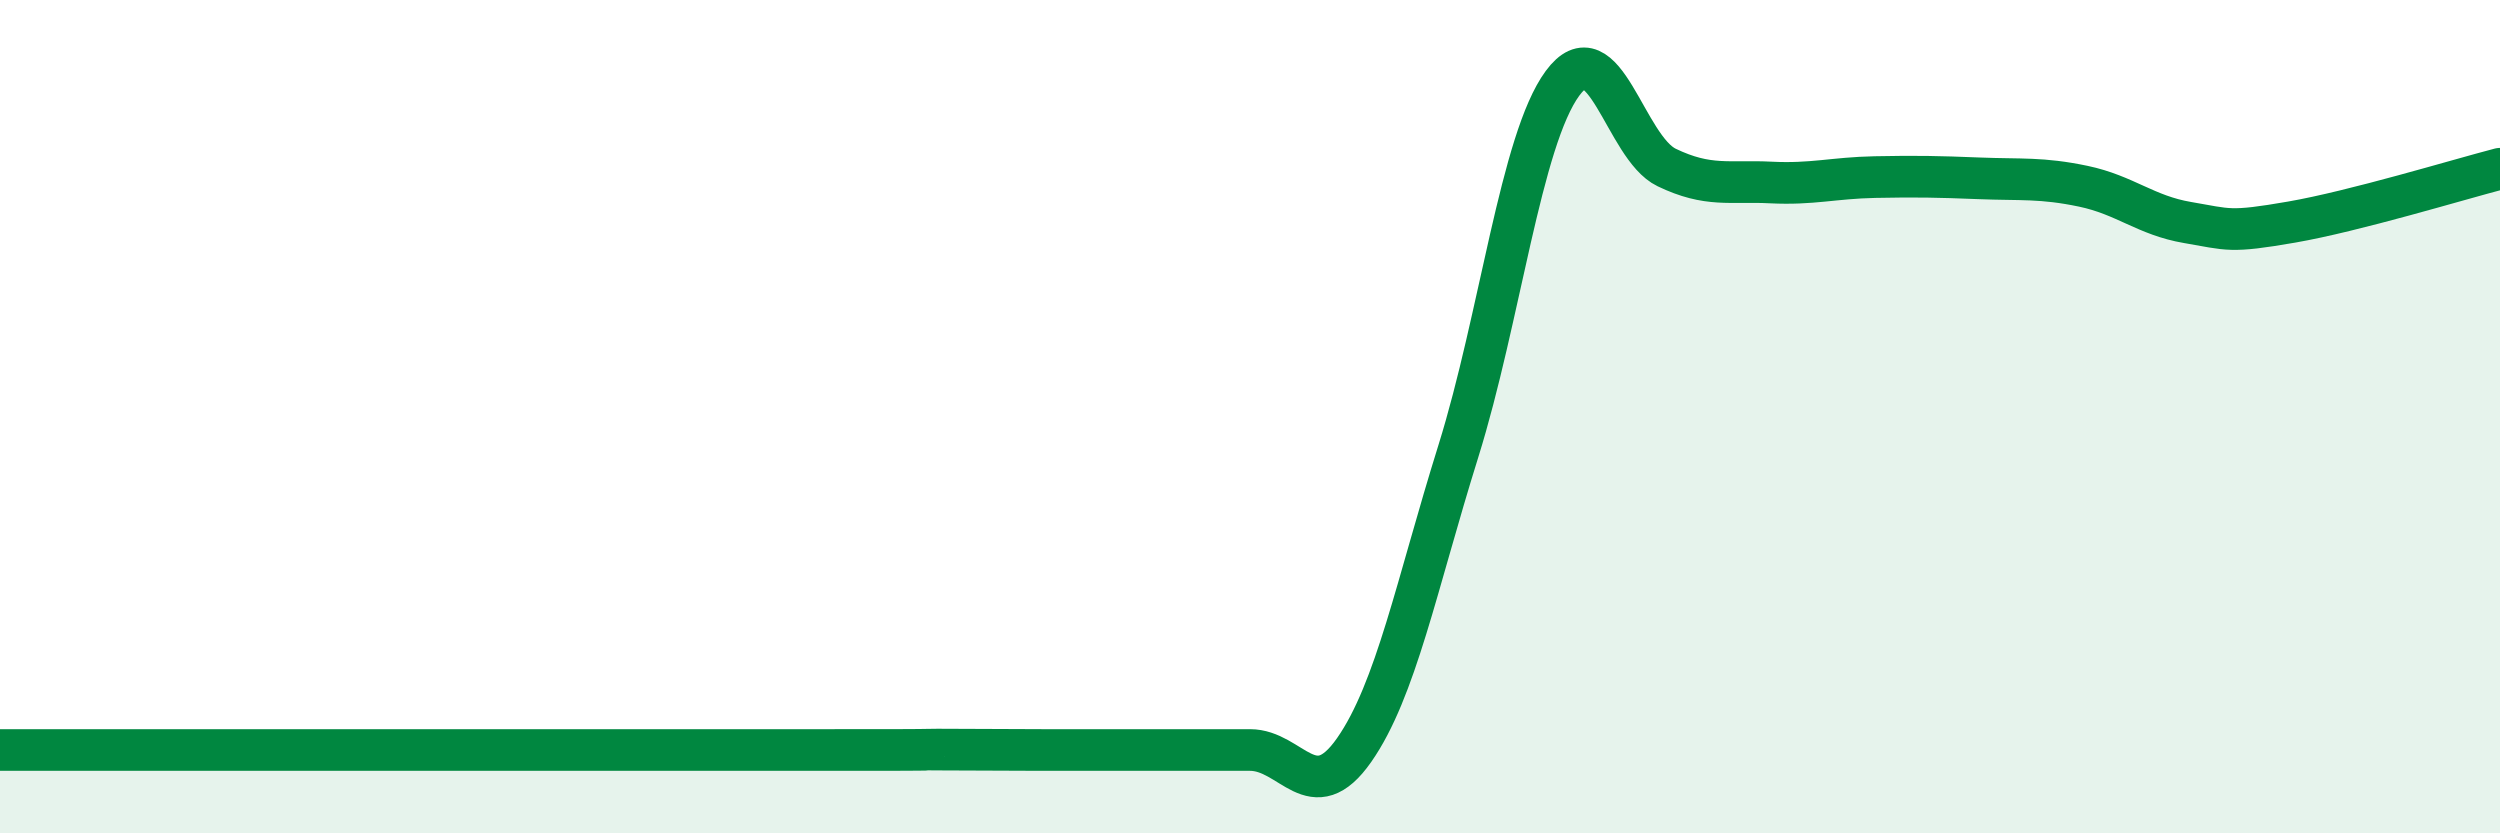
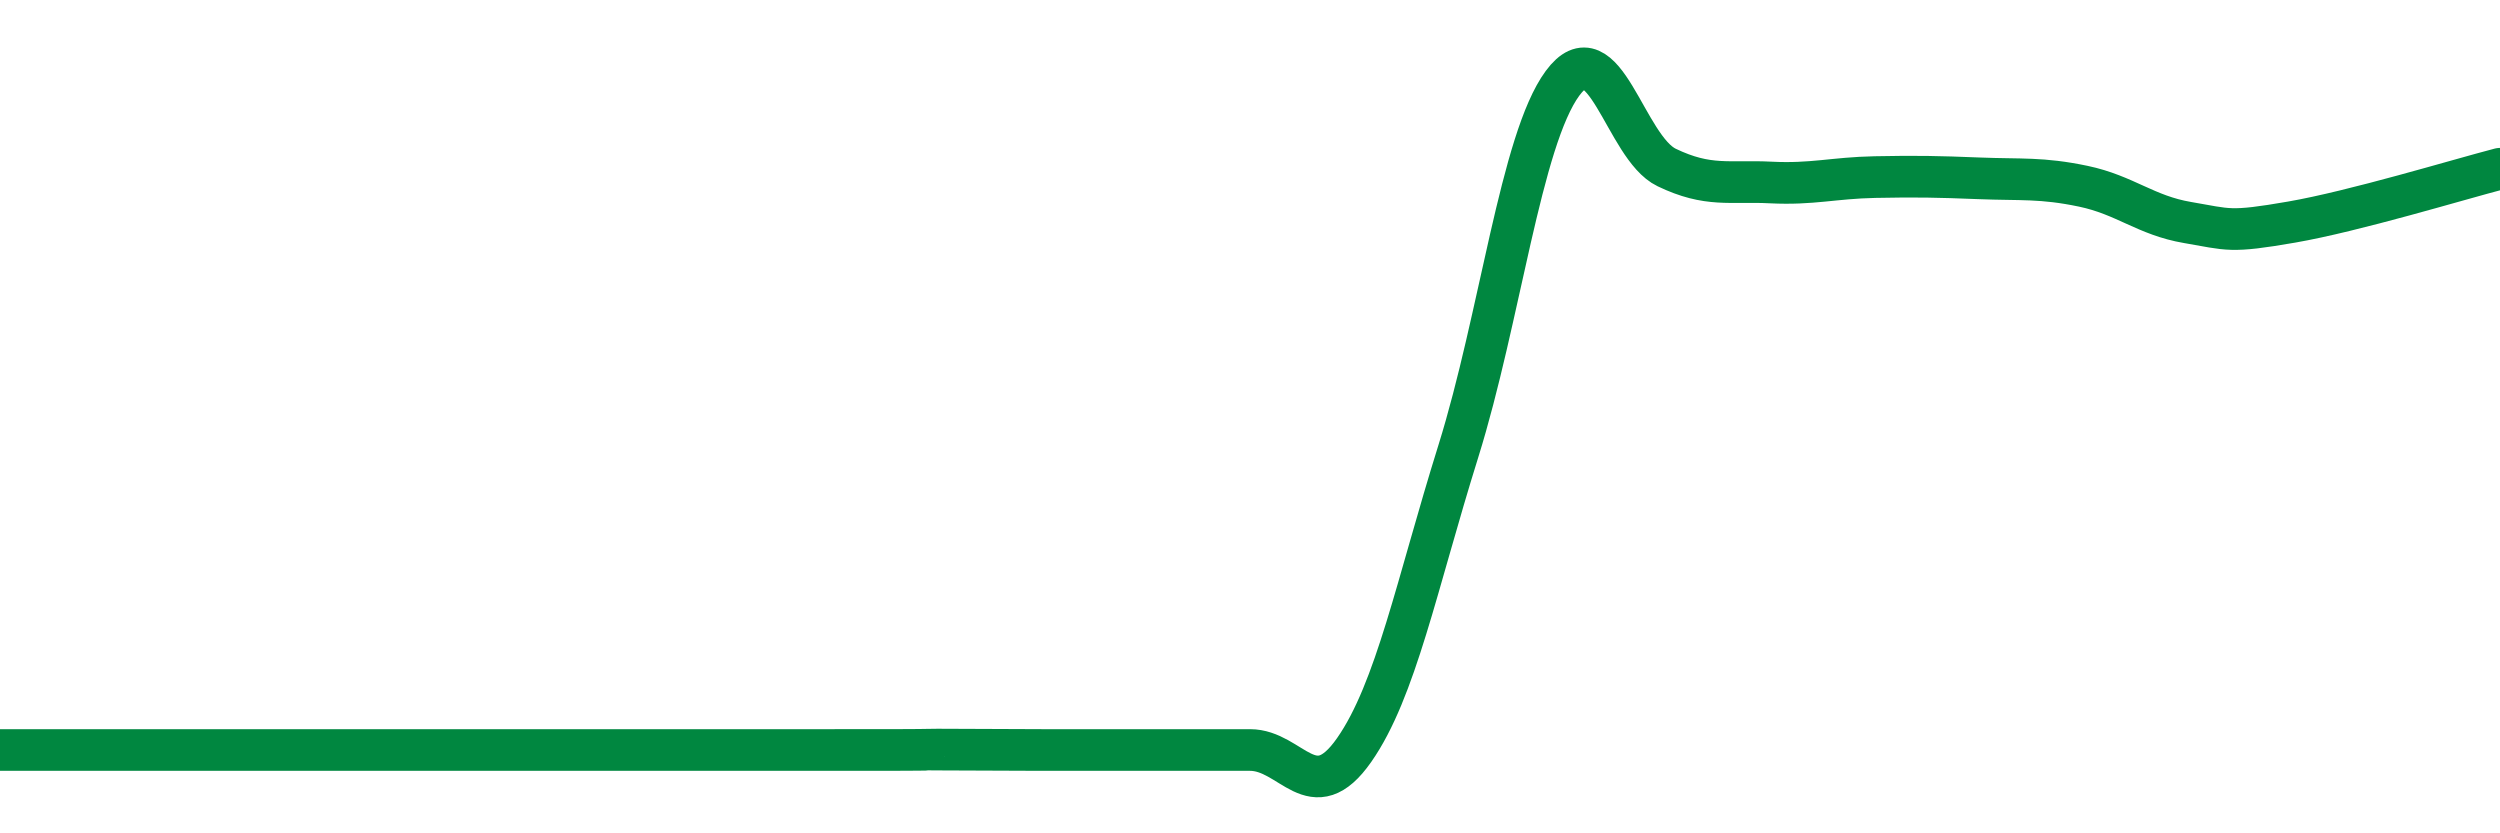
<svg xmlns="http://www.w3.org/2000/svg" width="60" height="20" viewBox="0 0 60 20">
-   <path d="M 0,18 C 0.5,18 1.5,18 2.5,18 C 3.5,18 1.5,18 5,18 C 8.5,18 16.5,18 20,18 C 23.5,18 21.5,17.99 22.5,17.99 C 23.5,17.99 24,18 25,18 C 26,18 26.5,18 27.5,18 C 28.5,18 29,18 30,18 C 31,18 31.5,19.43 32.5,18 C 33.5,16.57 34,14.03 35,10.83 C 36,7.63 36.5,3.36 37.5,2 C 38.5,0.64 39,3.54 40,4.02 C 41,4.5 41.5,4.33 42.5,4.38 C 43.5,4.43 44,4.27 45,4.25 C 46,4.23 46.5,4.24 47.5,4.28 C 48.5,4.32 49,4.26 50,4.47 C 51,4.68 51.5,5.17 52.5,5.34 C 53.5,5.51 53.5,5.59 55,5.33 C 56.5,5.07 59,4.31 60,4.05L60 20L0 20Z" fill="#008740" opacity="0.1" stroke-linecap="round" stroke-linejoin="round" />
  <path d="M 0,18 C 0.5,18 1.5,18 2.5,18 C 3.5,18 1.5,18 5,18 C 8.5,18 16.5,18 20,18 C 23.5,18 21.5,17.99 22.5,17.99 C 23.5,17.99 24,18 25,18 C 26,18 26.5,18 27.5,18 C 28.5,18 29,18 30,18 C 31,18 31.5,19.43 32.5,18 C 33.5,16.57 34,14.03 35,10.83 C 36,7.63 36.5,3.36 37.5,2 C 38.5,0.64 39,3.54 40,4.02 C 41,4.5 41.5,4.33 42.5,4.38 C 43.5,4.43 44,4.27 45,4.25 C 46,4.23 46.5,4.24 47.5,4.28 C 48.5,4.32 49,4.26 50,4.47 C 51,4.68 51.5,5.17 52.5,5.34 C 53.5,5.51 53.5,5.59 55,5.33 C 56.5,5.07 59,4.31 60,4.05" stroke="#008740" stroke-width="1" fill="none" stroke-linecap="round" stroke-linejoin="round" />
</svg>